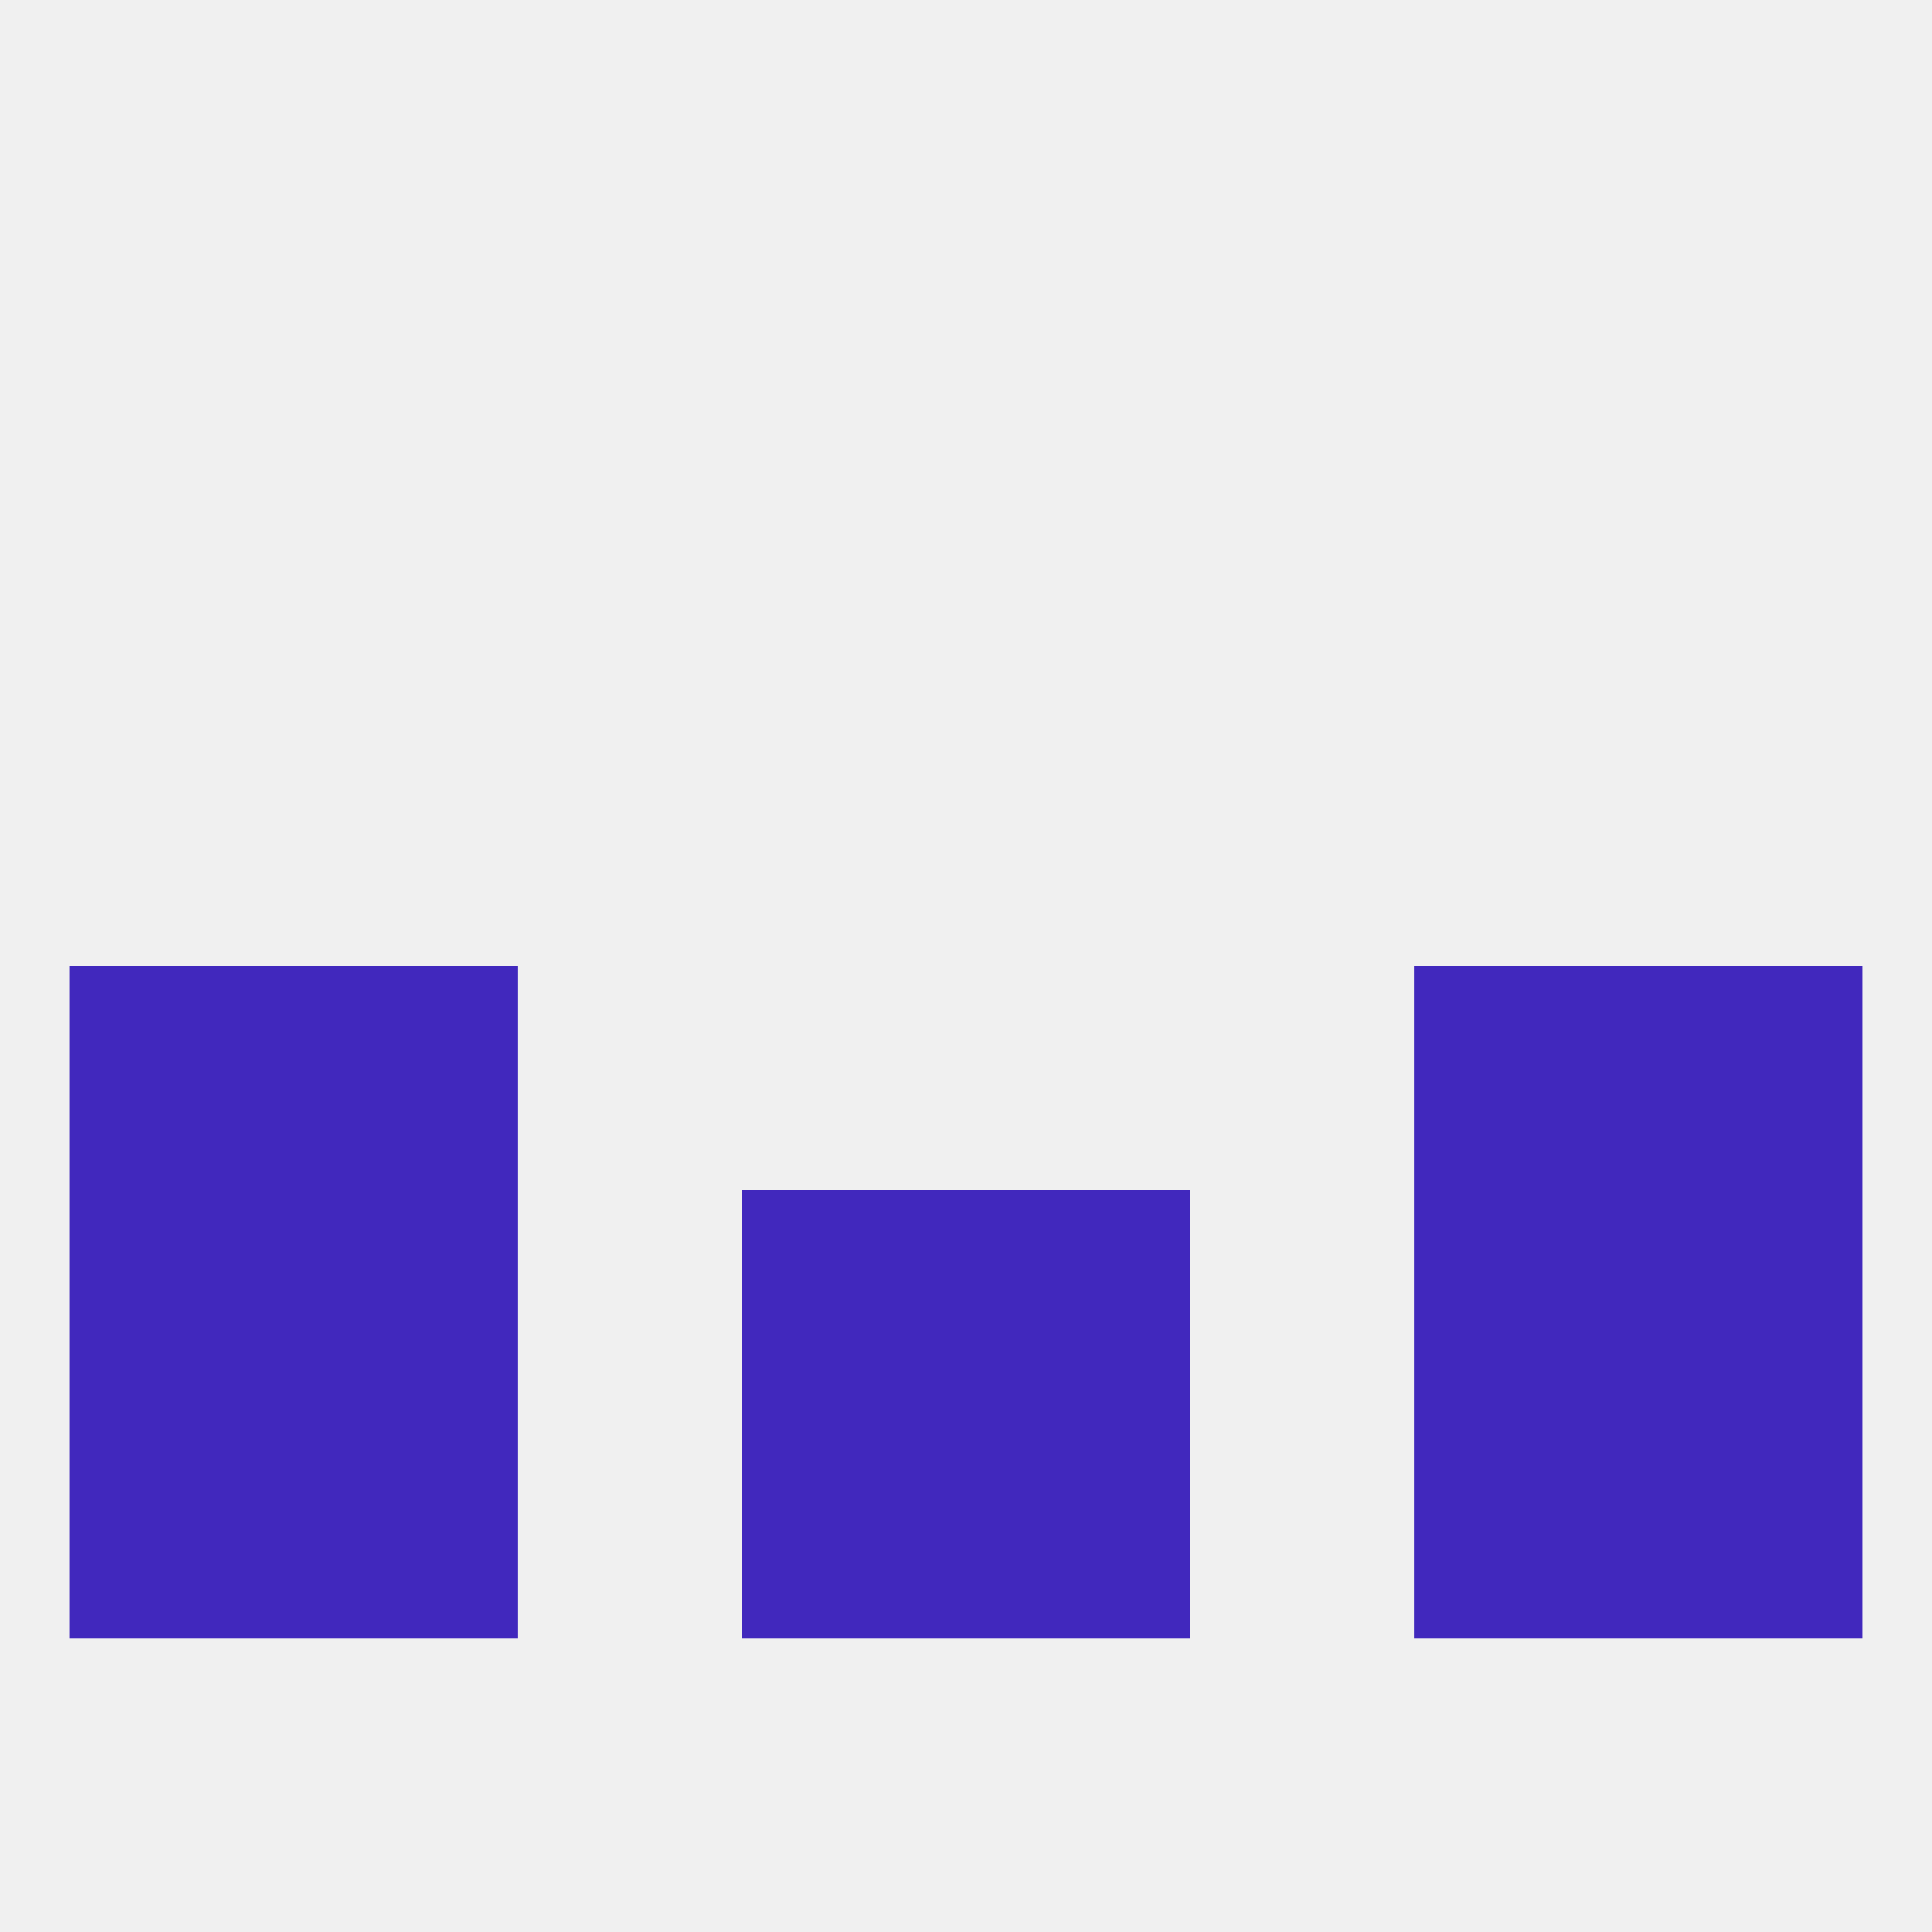
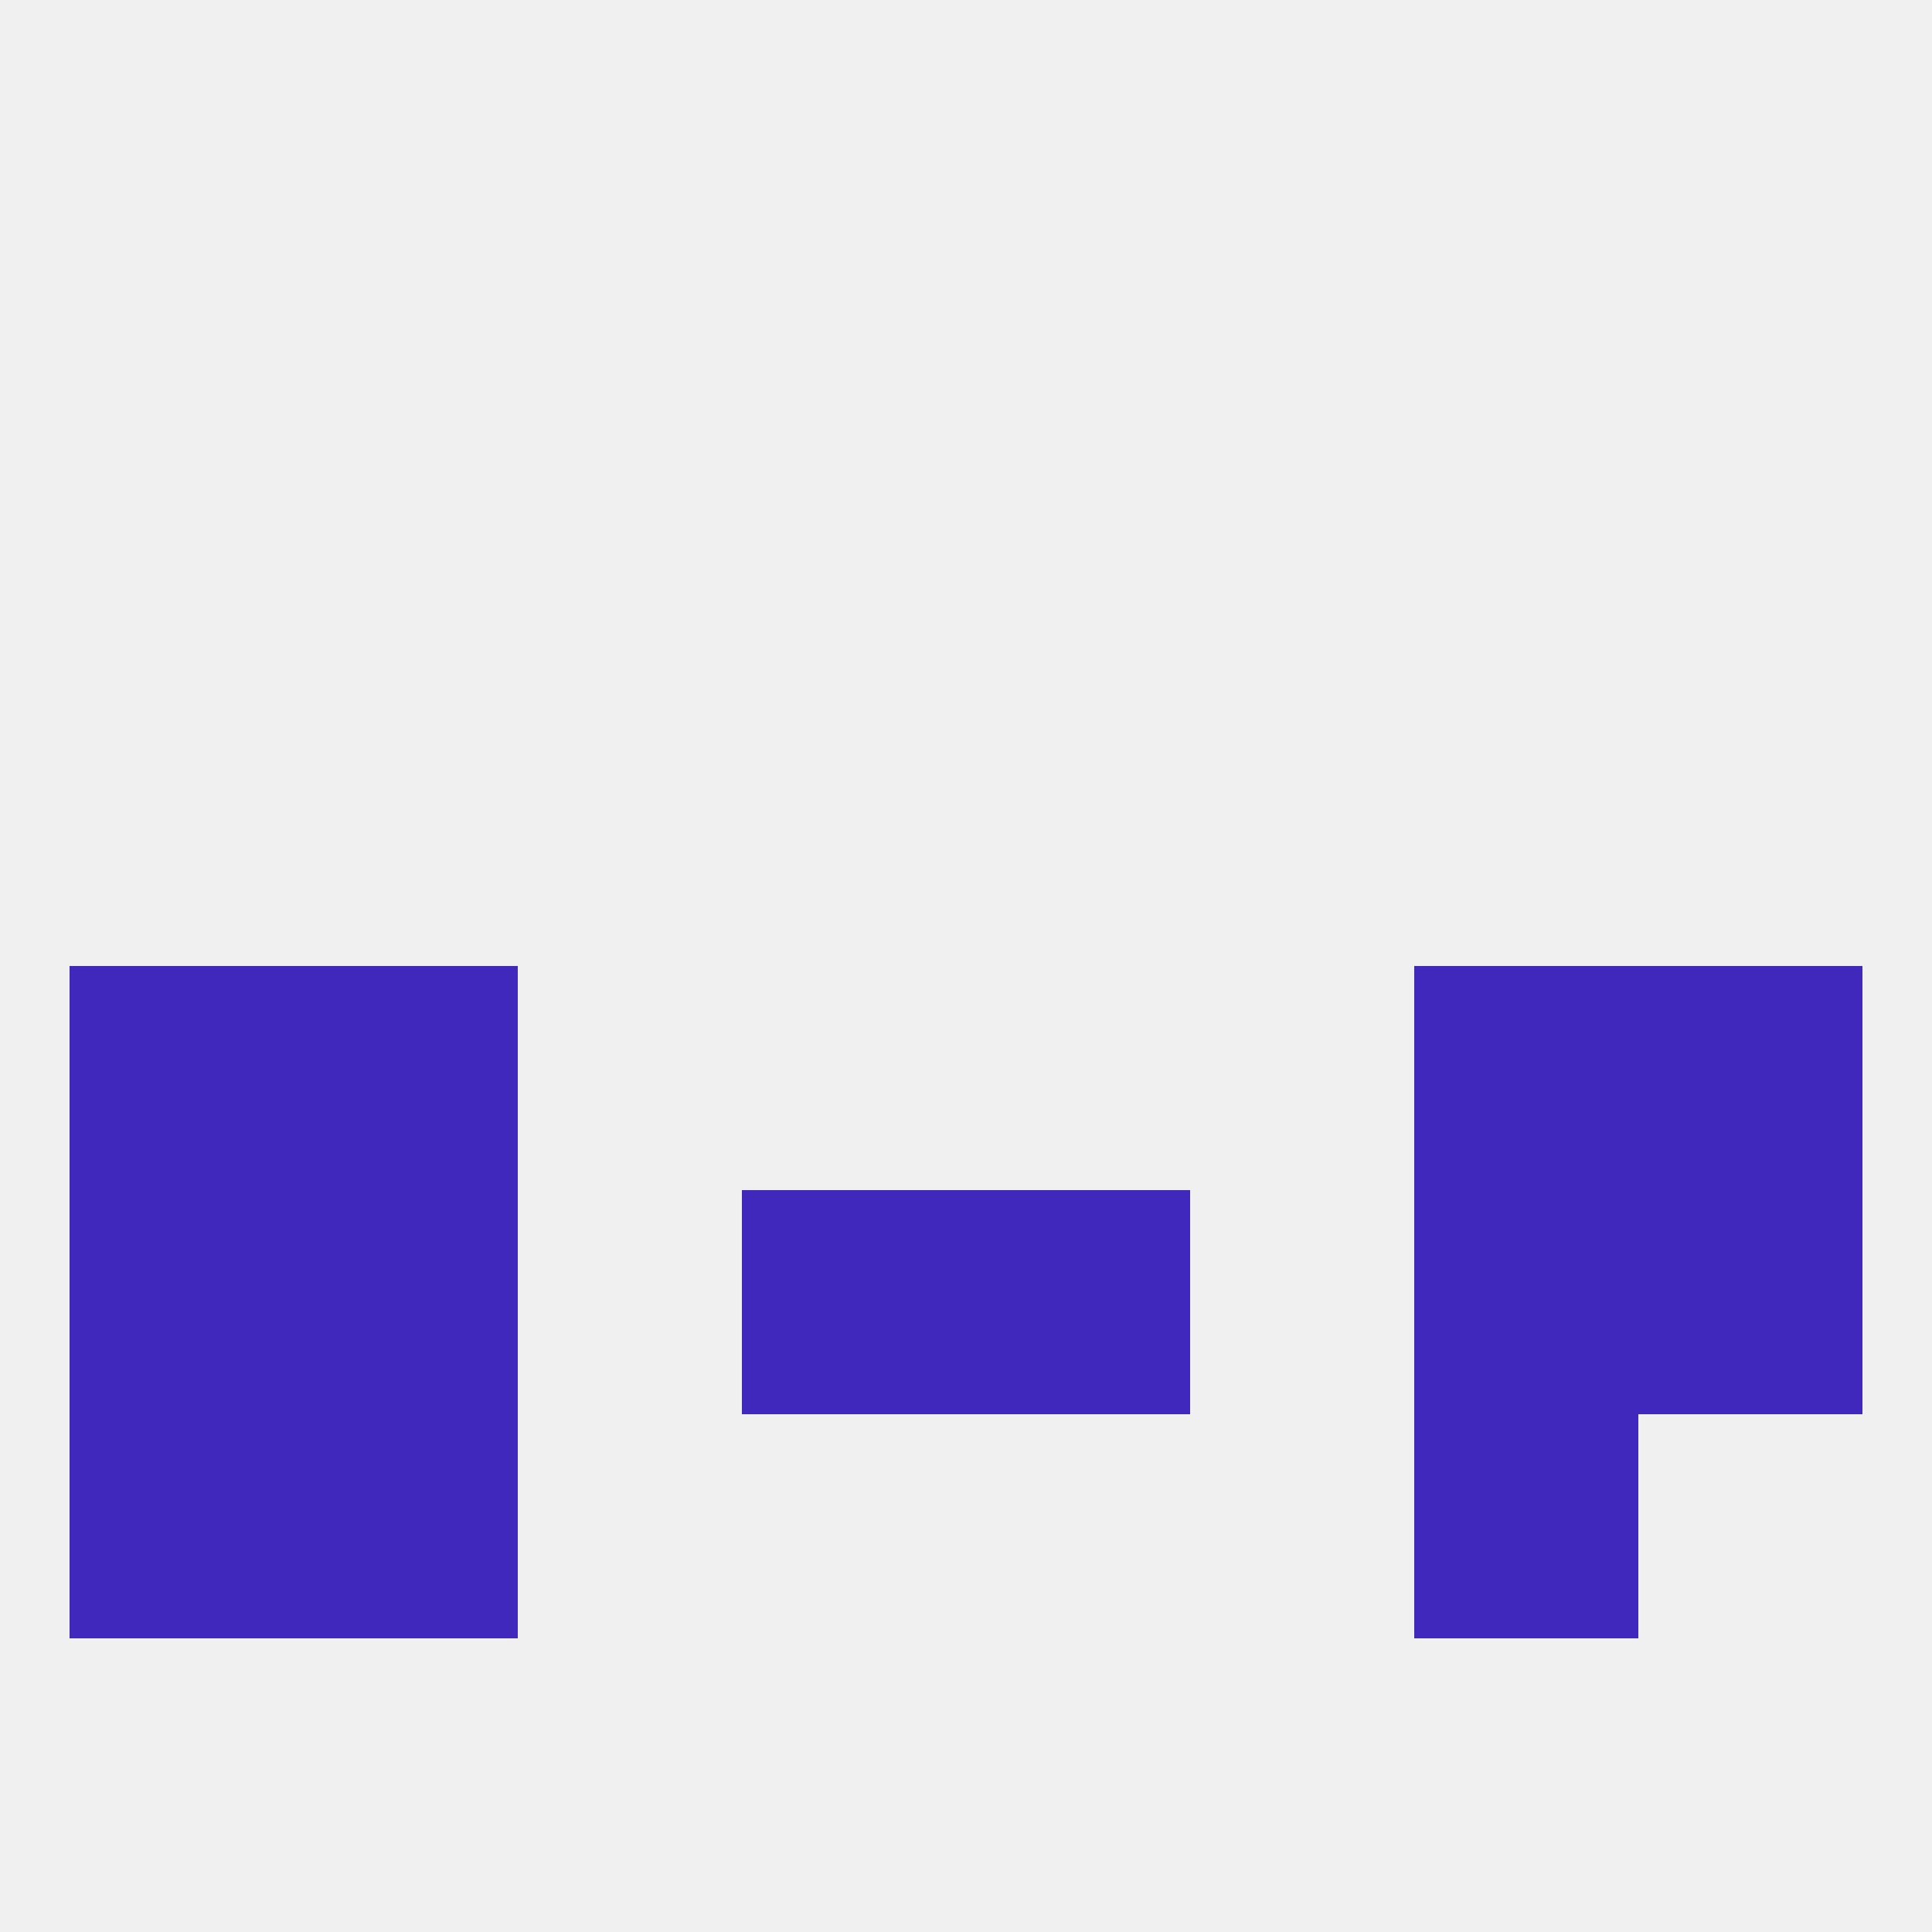
<svg xmlns="http://www.w3.org/2000/svg" version="1.1" baseprofile="full" width="250" height="250" viewBox="0 0 250 250">
  <rect width="100%" height="100%" fill="rgba(240,240,240,255)" />
  <rect x="212" y="125" width="29" height="29" fill="rgba(65,40,189,255)" />
  <rect x="38" y="125" width="29" height="29" fill="rgba(65,40,189,255)" />
  <rect x="183" y="125" width="29" height="29" fill="rgba(65,40,189,255)" />
  <rect x="9" y="125" width="29" height="29" fill="rgba(65,40,189,255)" />
  <rect x="125" y="154" width="29" height="29" fill="rgba(65,40,189,255)" />
  <rect x="9" y="154" width="29" height="29" fill="rgba(65,40,189,255)" />
  <rect x="212" y="154" width="29" height="29" fill="rgba(65,40,189,255)" />
  <rect x="38" y="154" width="29" height="29" fill="rgba(65,40,189,255)" />
  <rect x="183" y="154" width="29" height="29" fill="rgba(65,40,189,255)" />
  <rect x="96" y="154" width="29" height="29" fill="rgba(65,40,189,255)" />
  <rect x="9" y="183" width="29" height="29" fill="rgba(65,40,189,255)" />
-   <rect x="212" y="183" width="29" height="29" fill="rgba(65,40,189,255)" />
-   <rect x="96" y="183" width="29" height="29" fill="rgba(65,40,189,255)" />
-   <rect x="125" y="183" width="29" height="29" fill="rgba(65,40,189,255)" />
  <rect x="38" y="183" width="29" height="29" fill="rgba(65,40,189,255)" />
  <rect x="183" y="183" width="29" height="29" fill="rgba(65,40,189,255)" />
</svg>